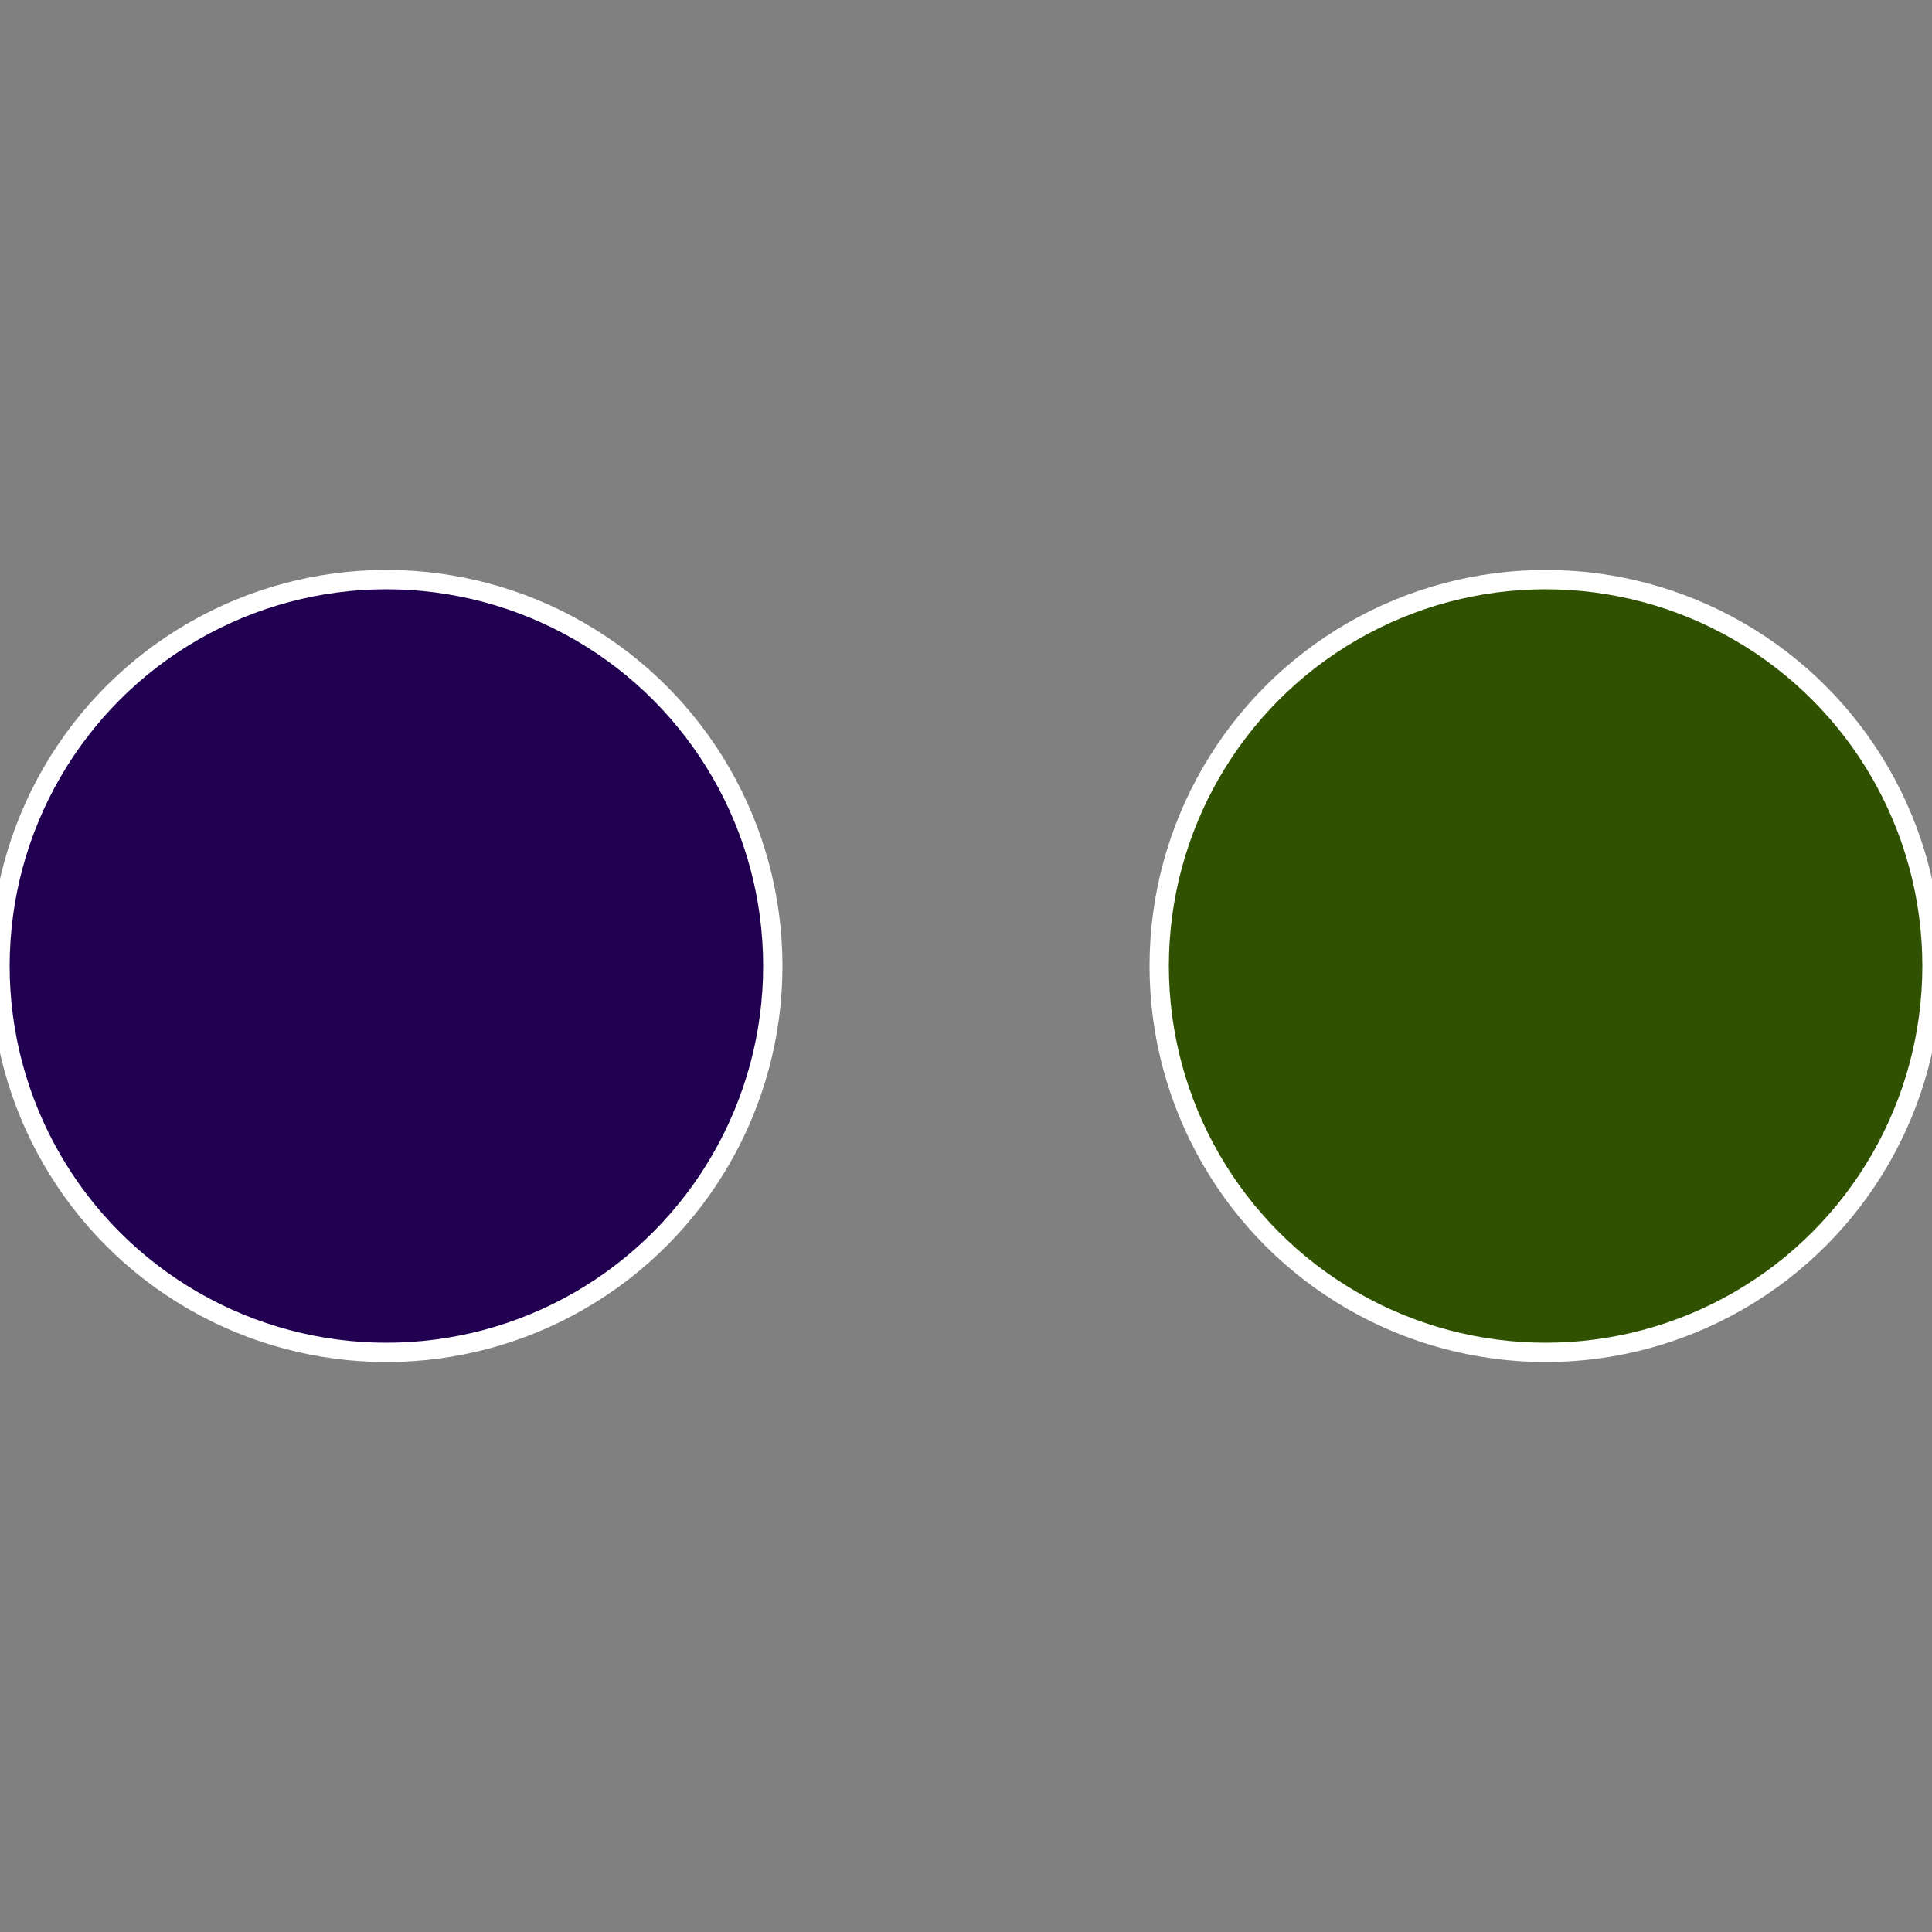
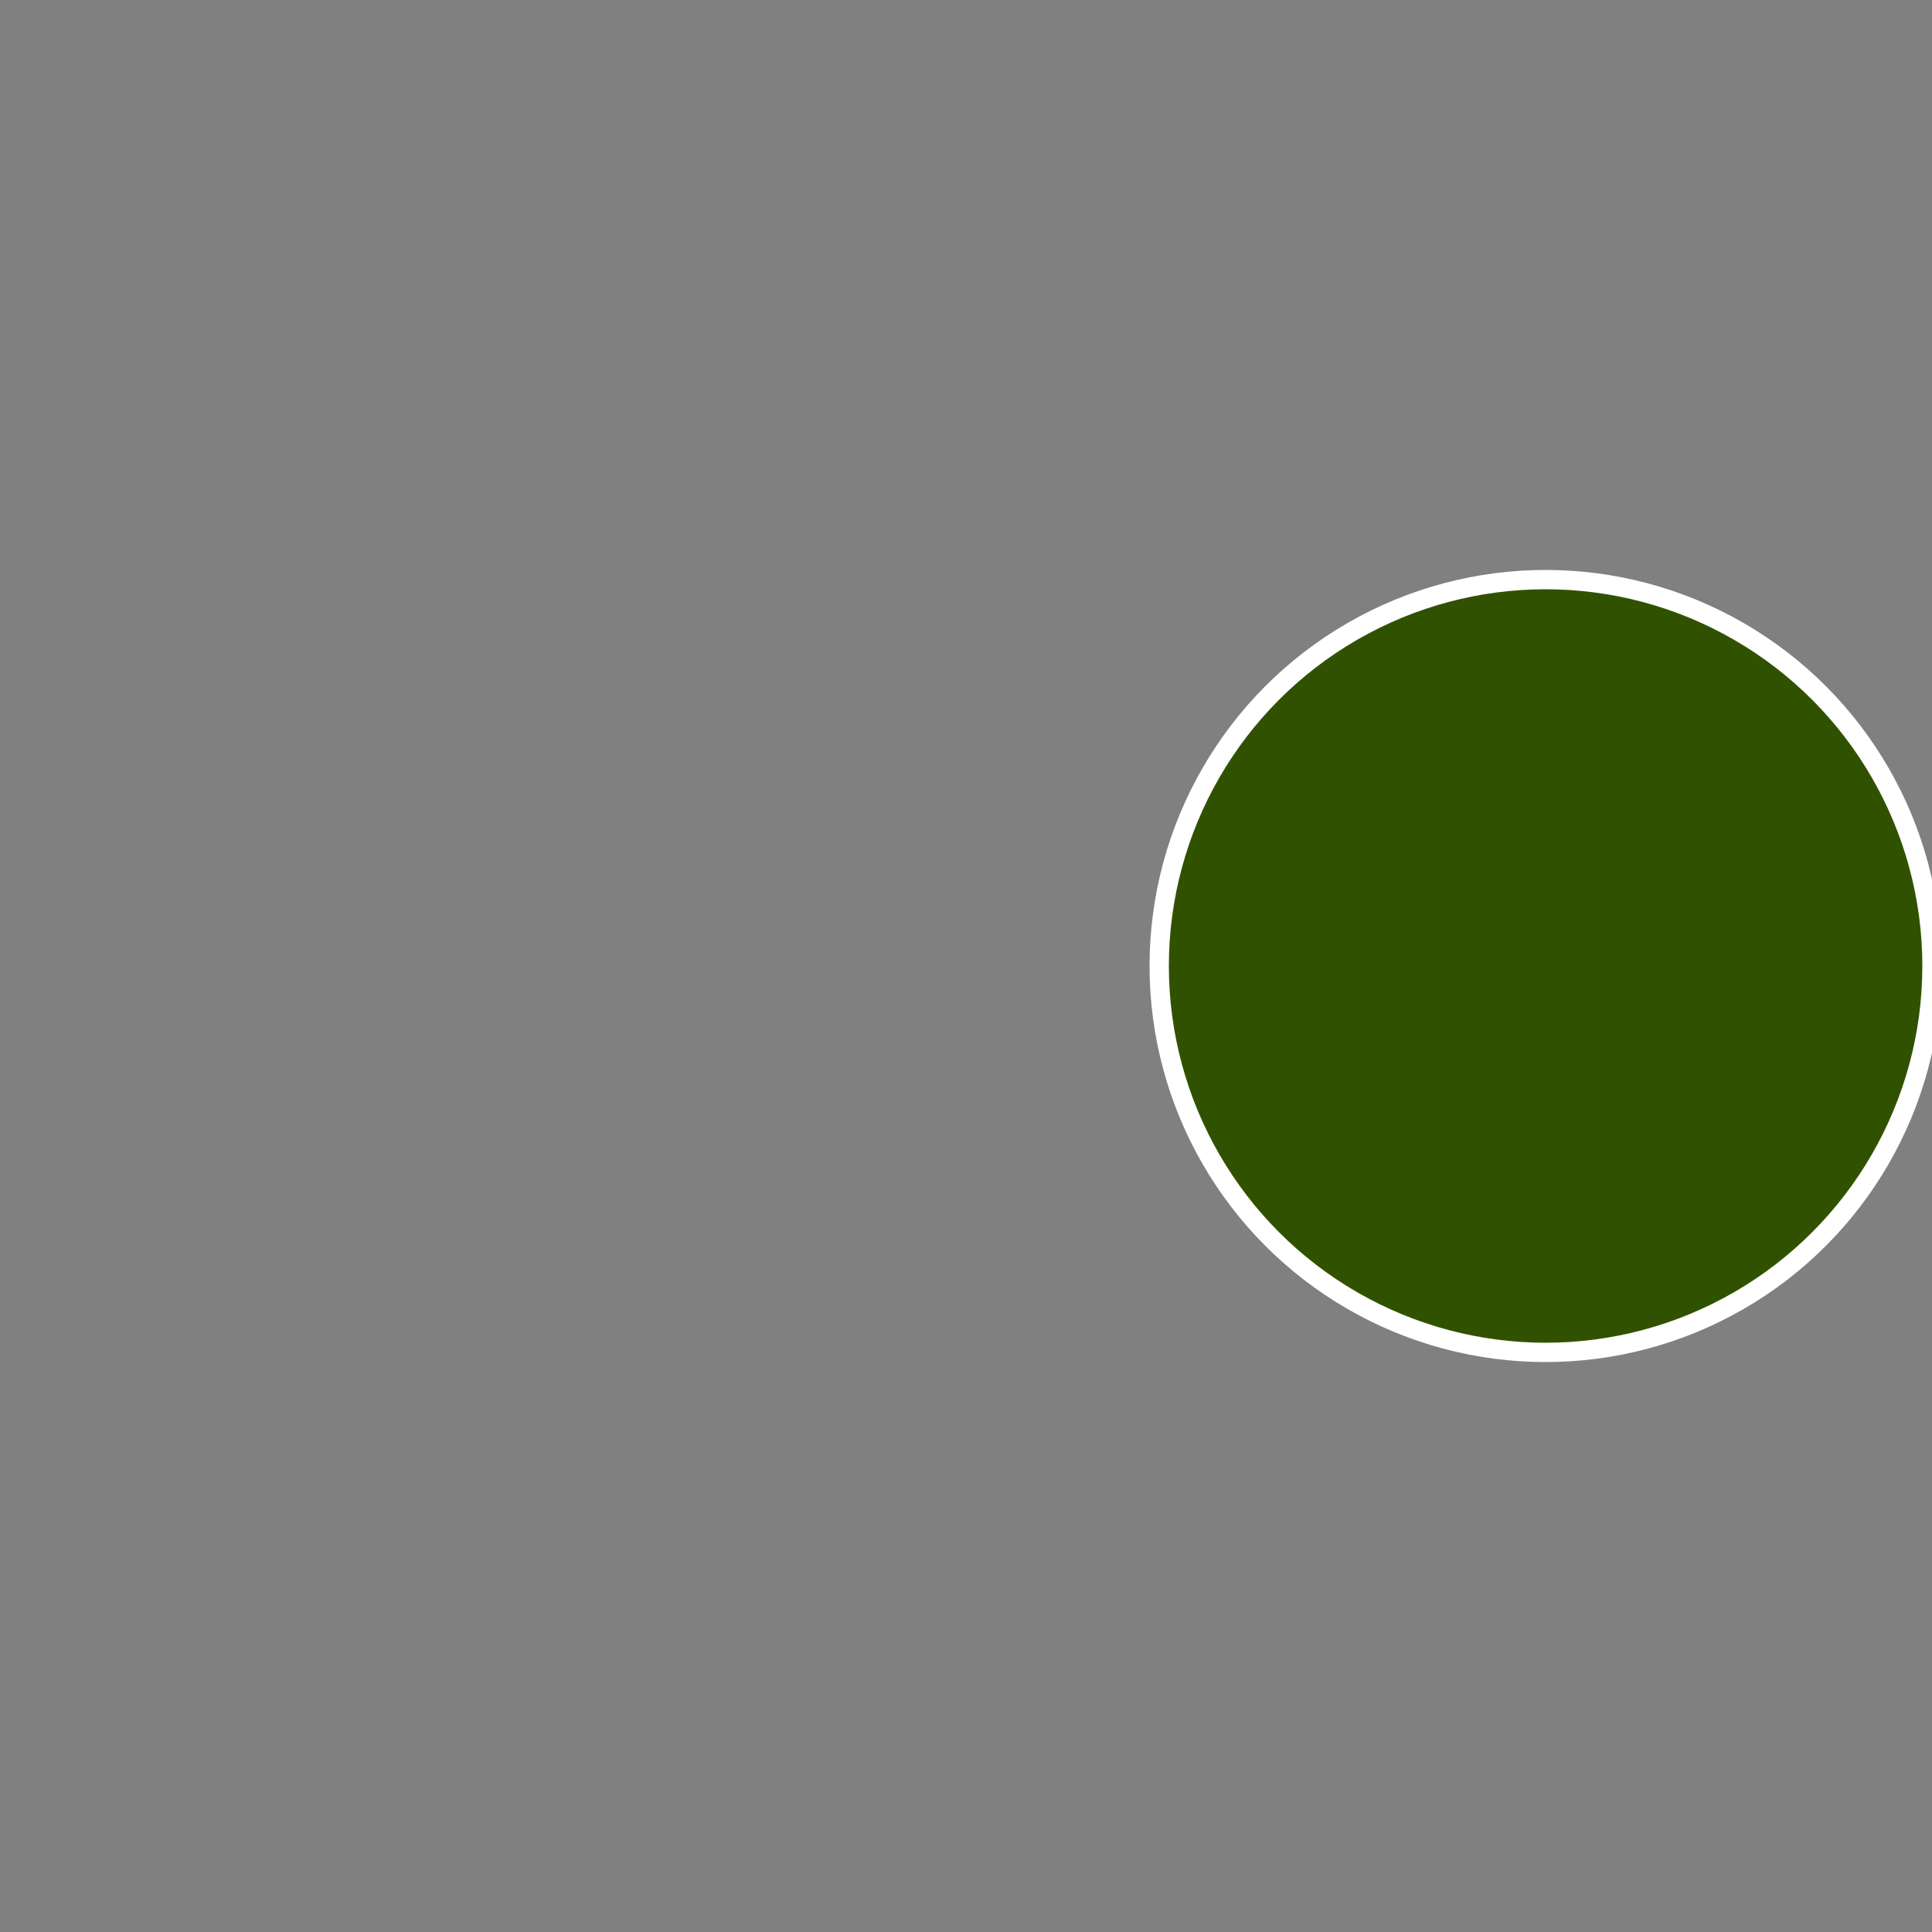
<svg xmlns="http://www.w3.org/2000/svg" width="500" height="500" viewBox="-1 -1 2 2">
  <rect x="-1" y="-1" width="2" height="2" fill="#808080" stroke="none" />
  <circle cx="0.6" cy="0" r="0.4" fill="#305200" stroke="#fff" stroke-width="1%" />
-   <circle cx="-0.6" cy="7.3478807948841E-17" r="0.4" fill="#210052" stroke="#fff" stroke-width="1%" />
</svg>